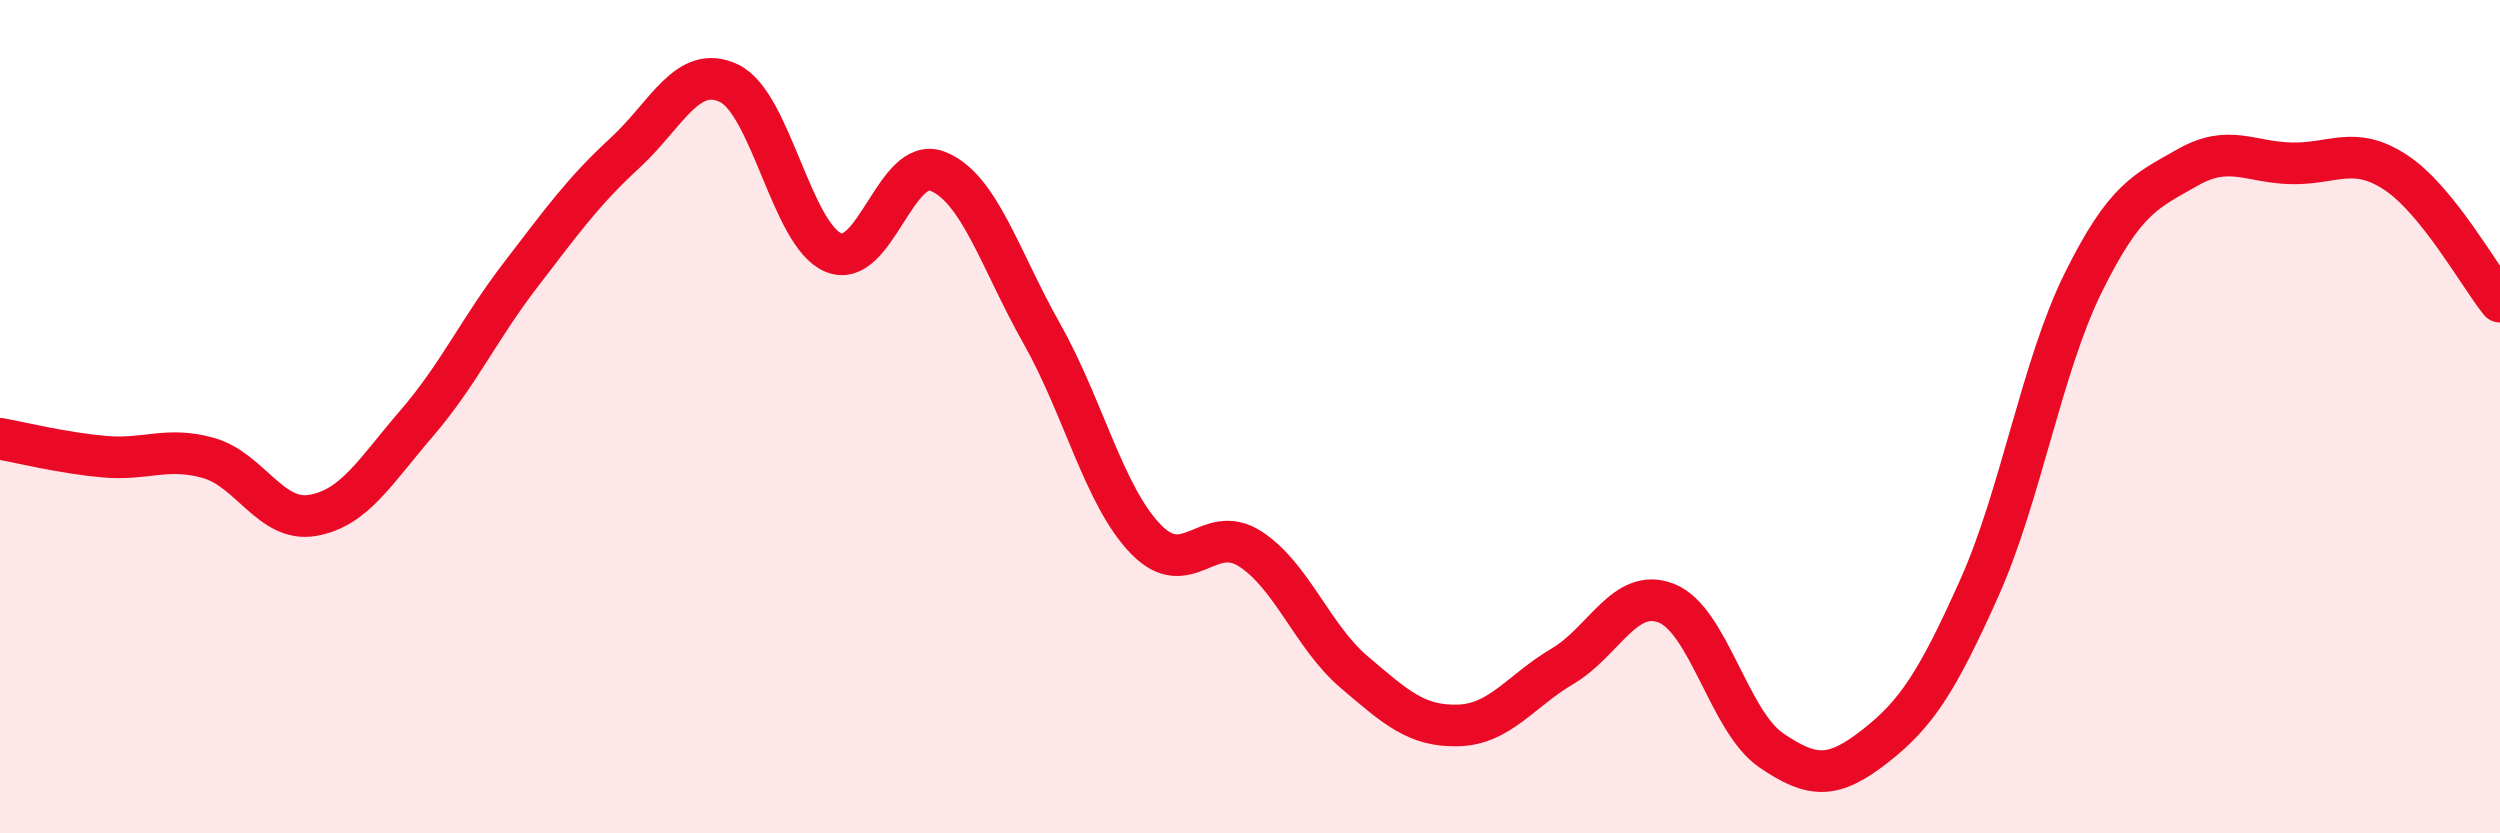
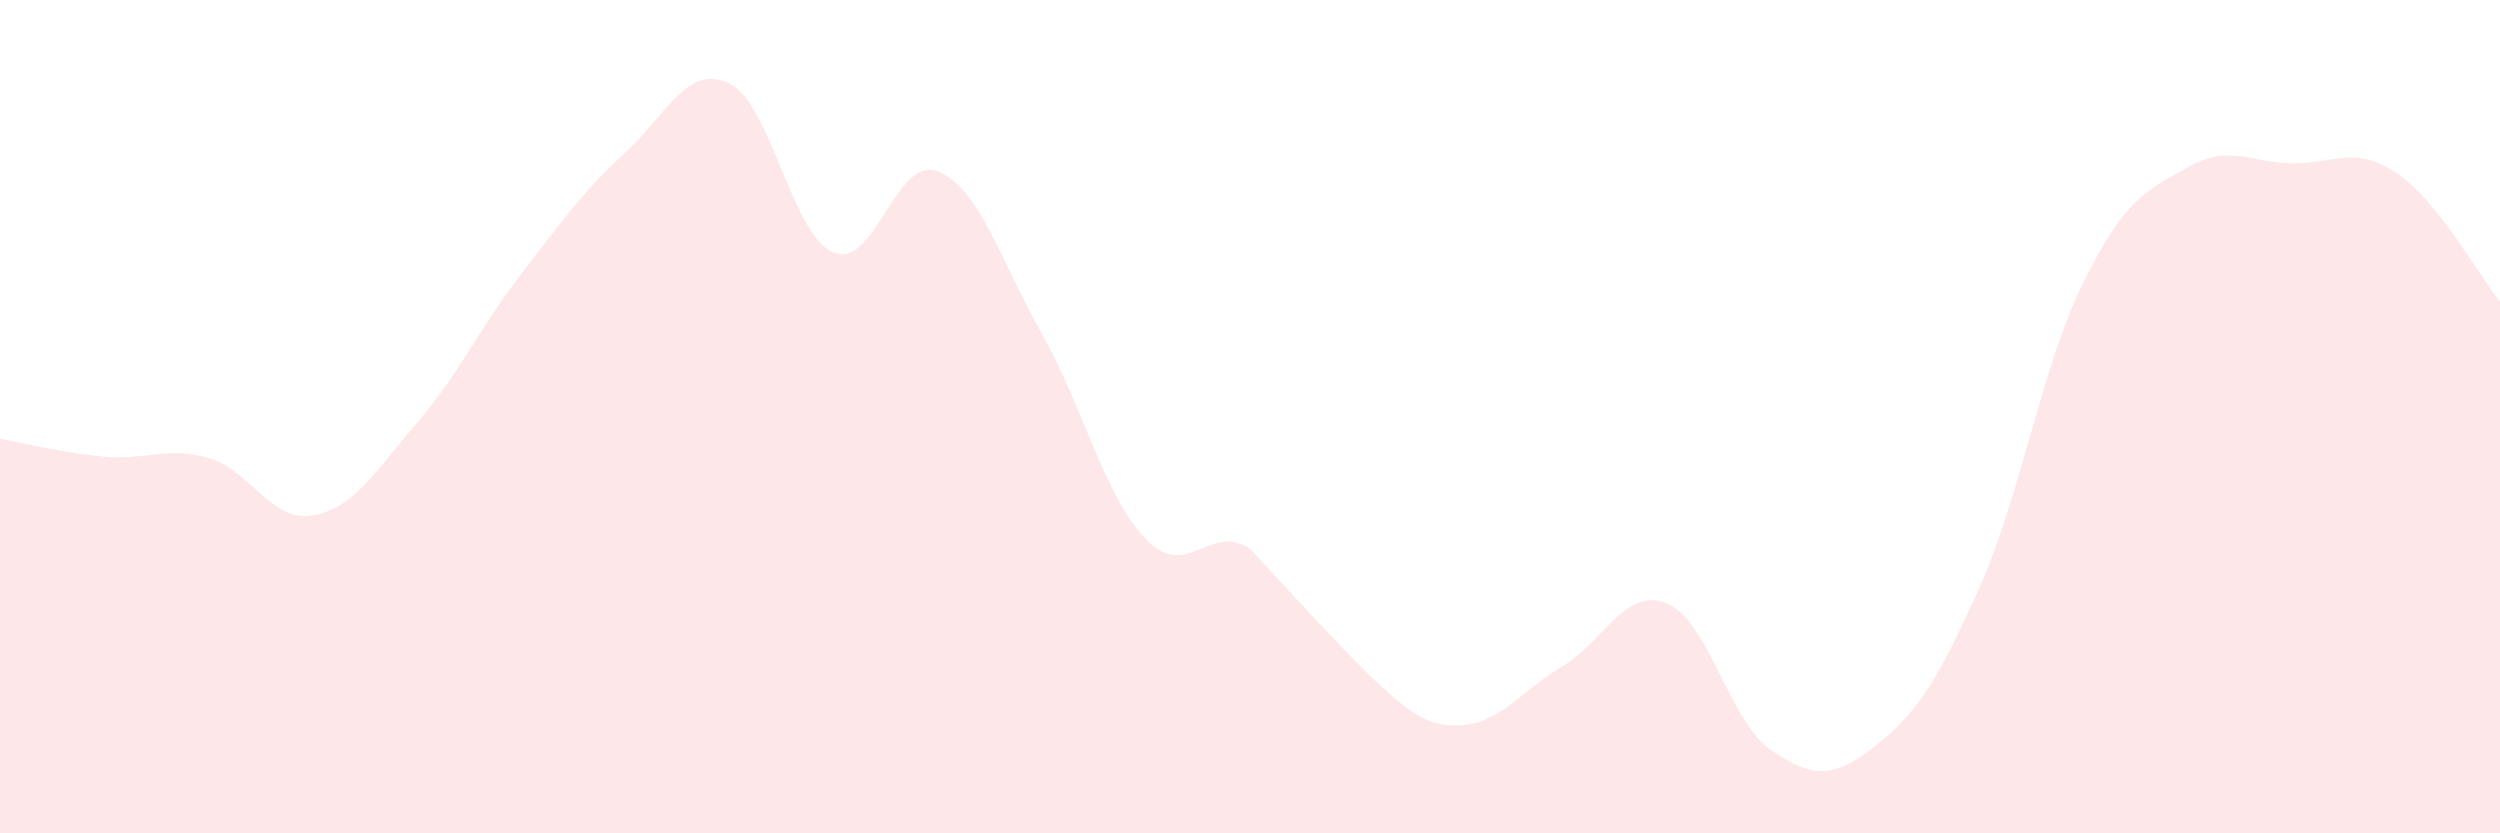
<svg xmlns="http://www.w3.org/2000/svg" width="60" height="20" viewBox="0 0 60 20">
-   <path d="M 0,10.53 C 0.5,10.62 1.5,10.87 2.5,10.96 C 3.5,11.05 4,10.71 5,10.99 C 6,11.27 6.5,12.54 7.5,12.37 C 8.5,12.2 9,11.32 10,10.16 C 11,9 11.5,7.89 12.5,6.59 C 13.5,5.29 14,4.59 15,3.67 C 16,2.75 16.5,1.52 17.5,2 C 18.5,2.48 19,5.64 20,6.06 C 21,6.48 21.5,3.72 22.5,4.11 C 23.5,4.5 24,6.23 25,8 C 26,9.77 26.5,11.91 27.5,12.94 C 28.5,13.97 29,12.53 30,13.17 C 31,13.81 31.5,15.28 32.5,16.13 C 33.5,16.98 34,17.44 35,17.41 C 36,17.38 36.5,16.58 37.5,15.99 C 38.5,15.4 39,14.08 40,14.48 C 41,14.88 41.5,17.31 42.5,18 C 43.5,18.69 44,18.69 45,17.91 C 46,17.13 46.5,16.35 47.5,14.12 C 48.5,11.89 49,8.8 50,6.78 C 51,4.76 51.5,4.59 52.5,4.02 C 53.5,3.45 54,3.9 55,3.92 C 56,3.94 56.5,3.48 57.5,4.14 C 58.5,4.8 59.5,6.62 60,7.24L60 20L0 20Z" fill="#EB0A25" opacity="0.1" stroke-linecap="round" stroke-linejoin="round" />
-   <path d="M 0,10.53 C 0.5,10.62 1.5,10.87 2.5,10.96 C 3.5,11.05 4,10.71 5,10.99 C 6,11.27 6.5,12.54 7.5,12.37 C 8.5,12.2 9,11.32 10,10.16 C 11,9 11.5,7.89 12.5,6.59 C 13.5,5.29 14,4.59 15,3.67 C 16,2.75 16.5,1.52 17.5,2 C 18.5,2.48 19,5.64 20,6.06 C 21,6.48 21.5,3.72 22.5,4.11 C 23.5,4.5 24,6.23 25,8 C 26,9.77 26.5,11.91 27.5,12.94 C 28.5,13.97 29,12.53 30,13.17 C 31,13.81 31.5,15.28 32.5,16.13 C 33.5,16.98 34,17.44 35,17.41 C 36,17.38 36.5,16.58 37.5,15.99 C 38.5,15.4 39,14.08 40,14.48 C 41,14.88 41.5,17.31 42.5,18 C 43.5,18.69 44,18.69 45,17.91 C 46,17.13 46.5,16.35 47.5,14.12 C 48.5,11.89 49,8.8 50,6.78 C 51,4.76 51.5,4.59 52.5,4.02 C 53.5,3.45 54,3.9 55,3.92 C 56,3.94 56.5,3.48 57.5,4.14 C 58.5,4.8 59.5,6.62 60,7.24" stroke="#EB0A25" stroke-width="1" fill="none" stroke-linecap="round" stroke-linejoin="round" />
+   <path d="M 0,10.53 C 0.5,10.62 1.5,10.87 2.5,10.96 C 3.5,11.05 4,10.71 5,10.99 C 6,11.27 6.5,12.54 7.5,12.37 C 8.5,12.2 9,11.32 10,10.16 C 11,9 11.5,7.89 12.5,6.59 C 13.5,5.29 14,4.59 15,3.67 C 16,2.75 16.5,1.52 17.5,2 C 18.5,2.48 19,5.64 20,6.06 C 21,6.48 21.5,3.72 22.5,4.11 C 23.5,4.5 24,6.23 25,8 C 26,9.77 26.5,11.91 27.5,12.94 C 28.5,13.97 29,12.53 30,13.17 C 33.5,16.98 34,17.44 35,17.41 C 36,17.38 36.5,16.58 37.5,15.99 C 38.5,15.4 39,14.08 40,14.48 C 41,14.88 41.5,17.31 42.5,18 C 43.5,18.69 44,18.69 45,17.91 C 46,17.13 46.5,16.35 47.5,14.12 C 48.5,11.89 49,8.8 50,6.78 C 51,4.76 51.5,4.59 52.5,4.02 C 53.5,3.45 54,3.9 55,3.92 C 56,3.94 56.5,3.48 57.5,4.14 C 58.5,4.8 59.5,6.62 60,7.24L60 20L0 20Z" fill="#EB0A25" opacity="0.1" stroke-linecap="round" stroke-linejoin="round" />
</svg>